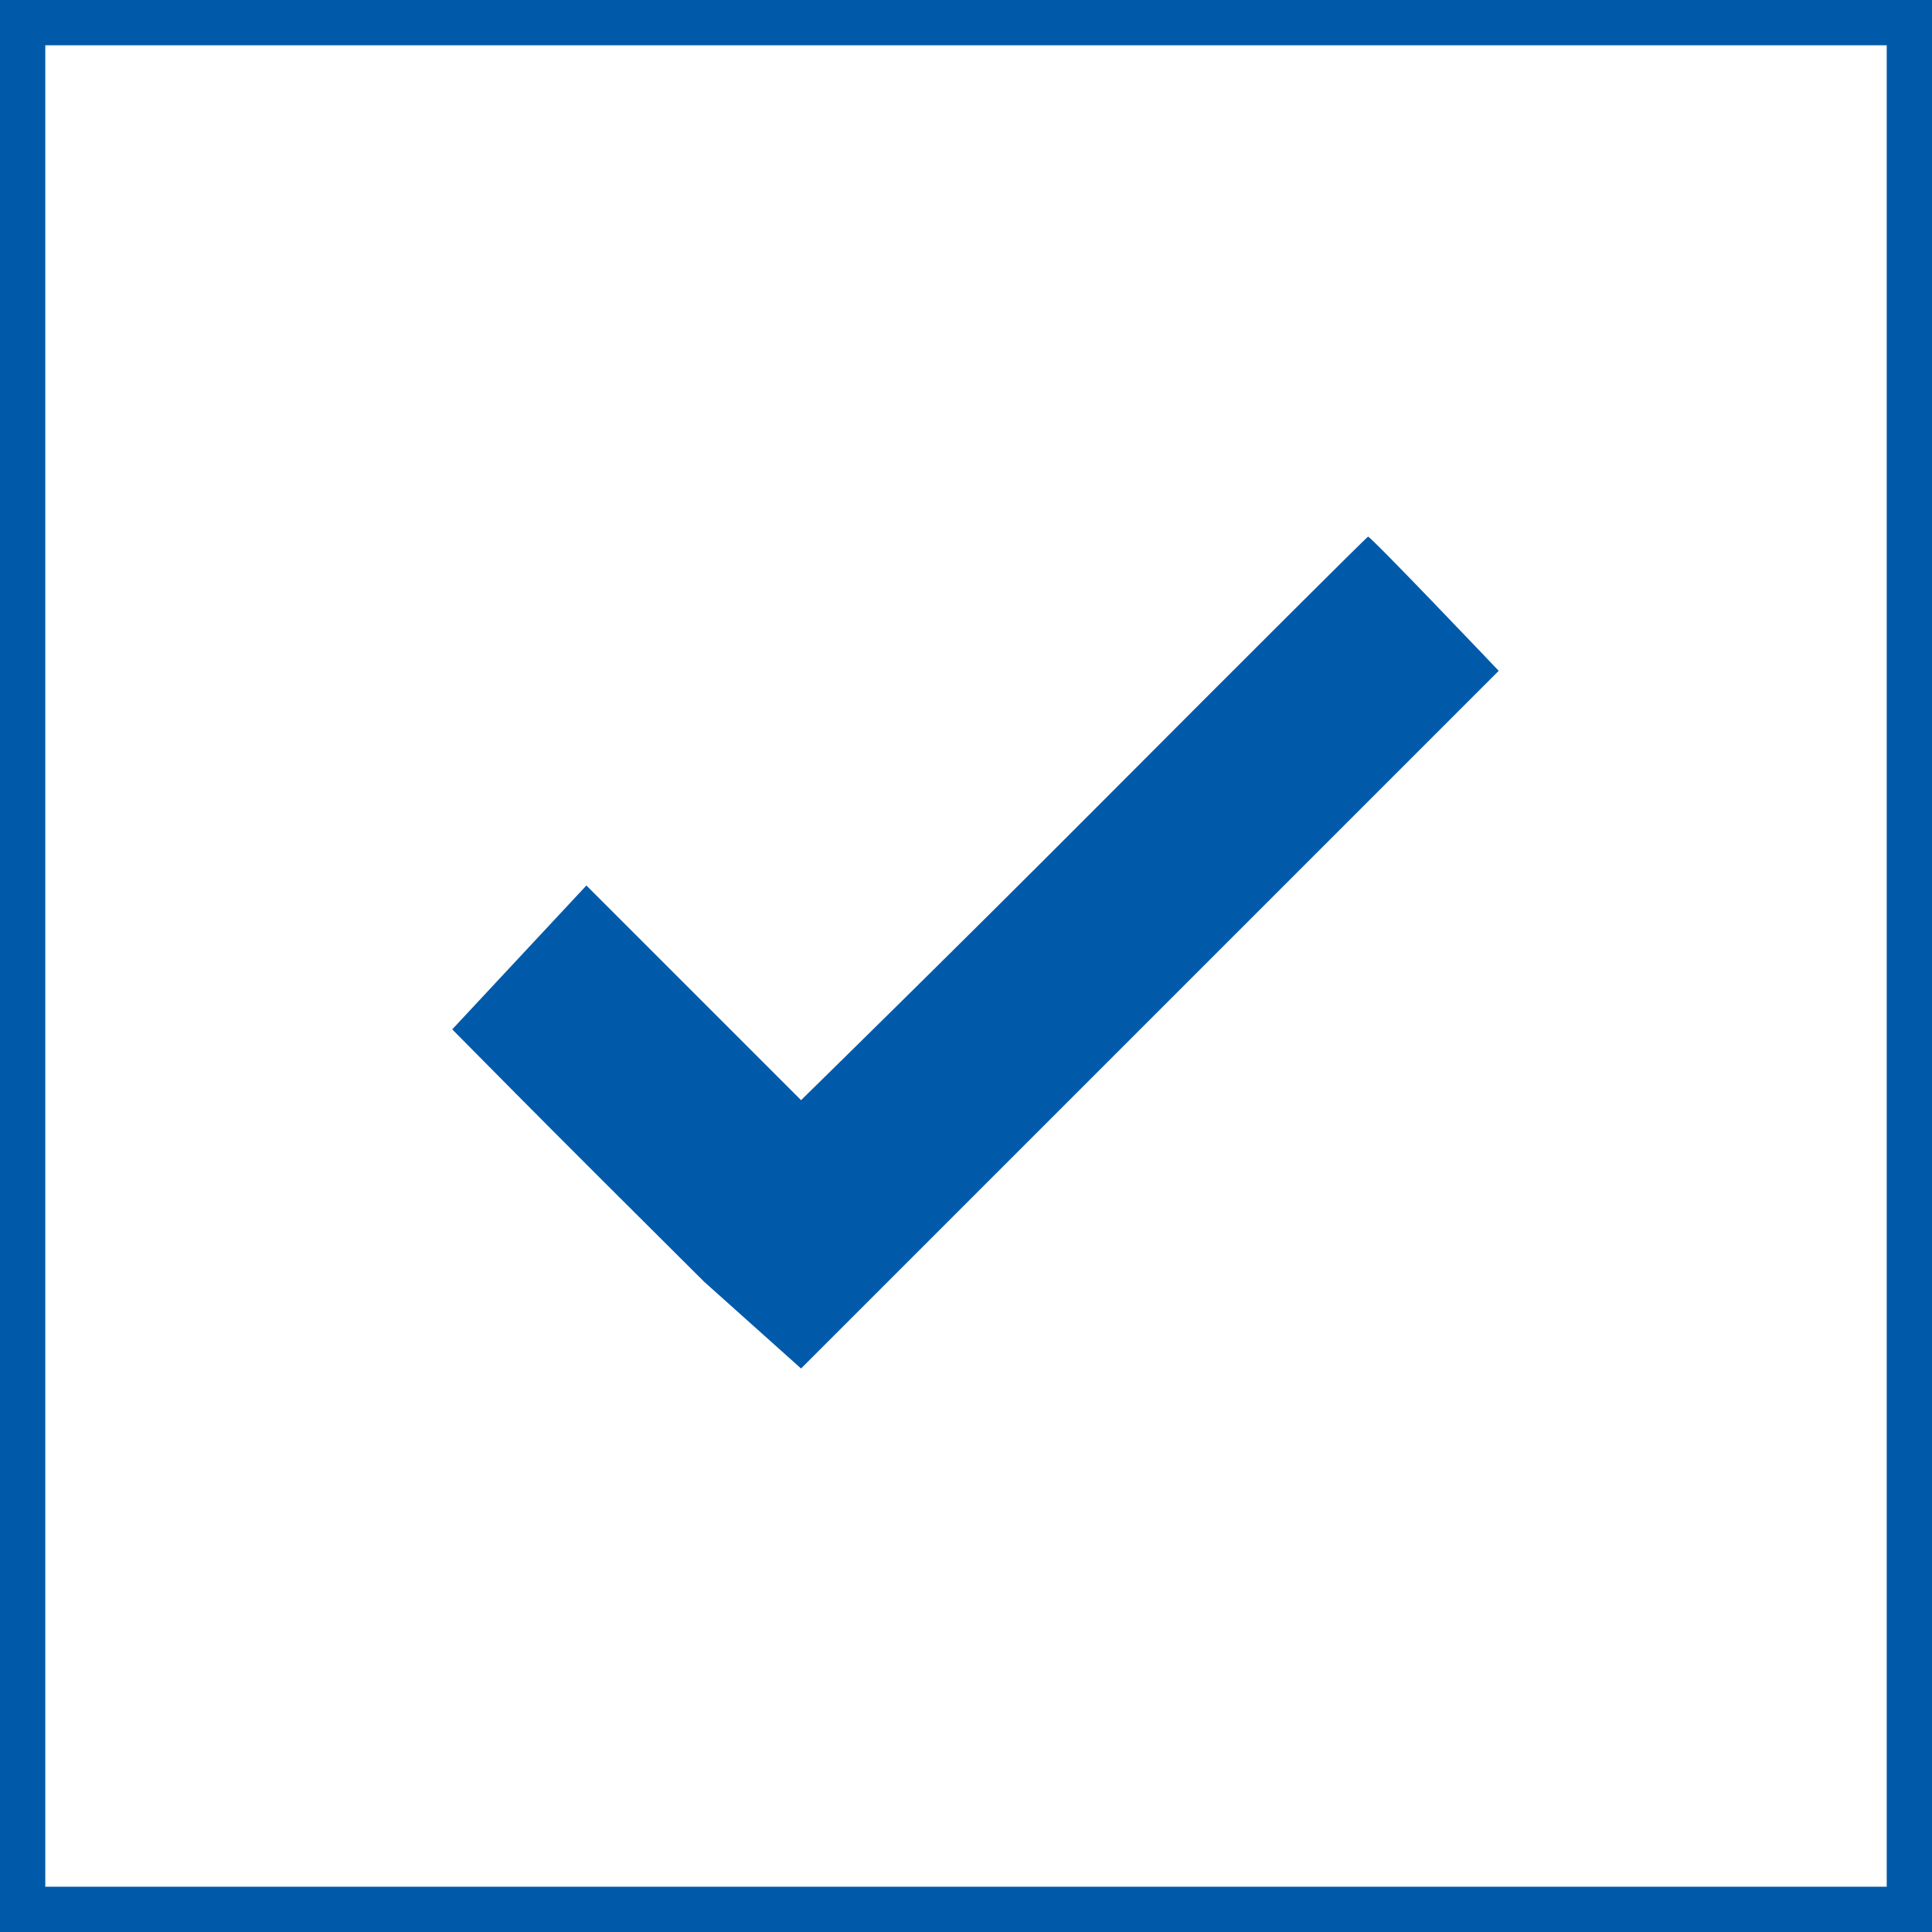
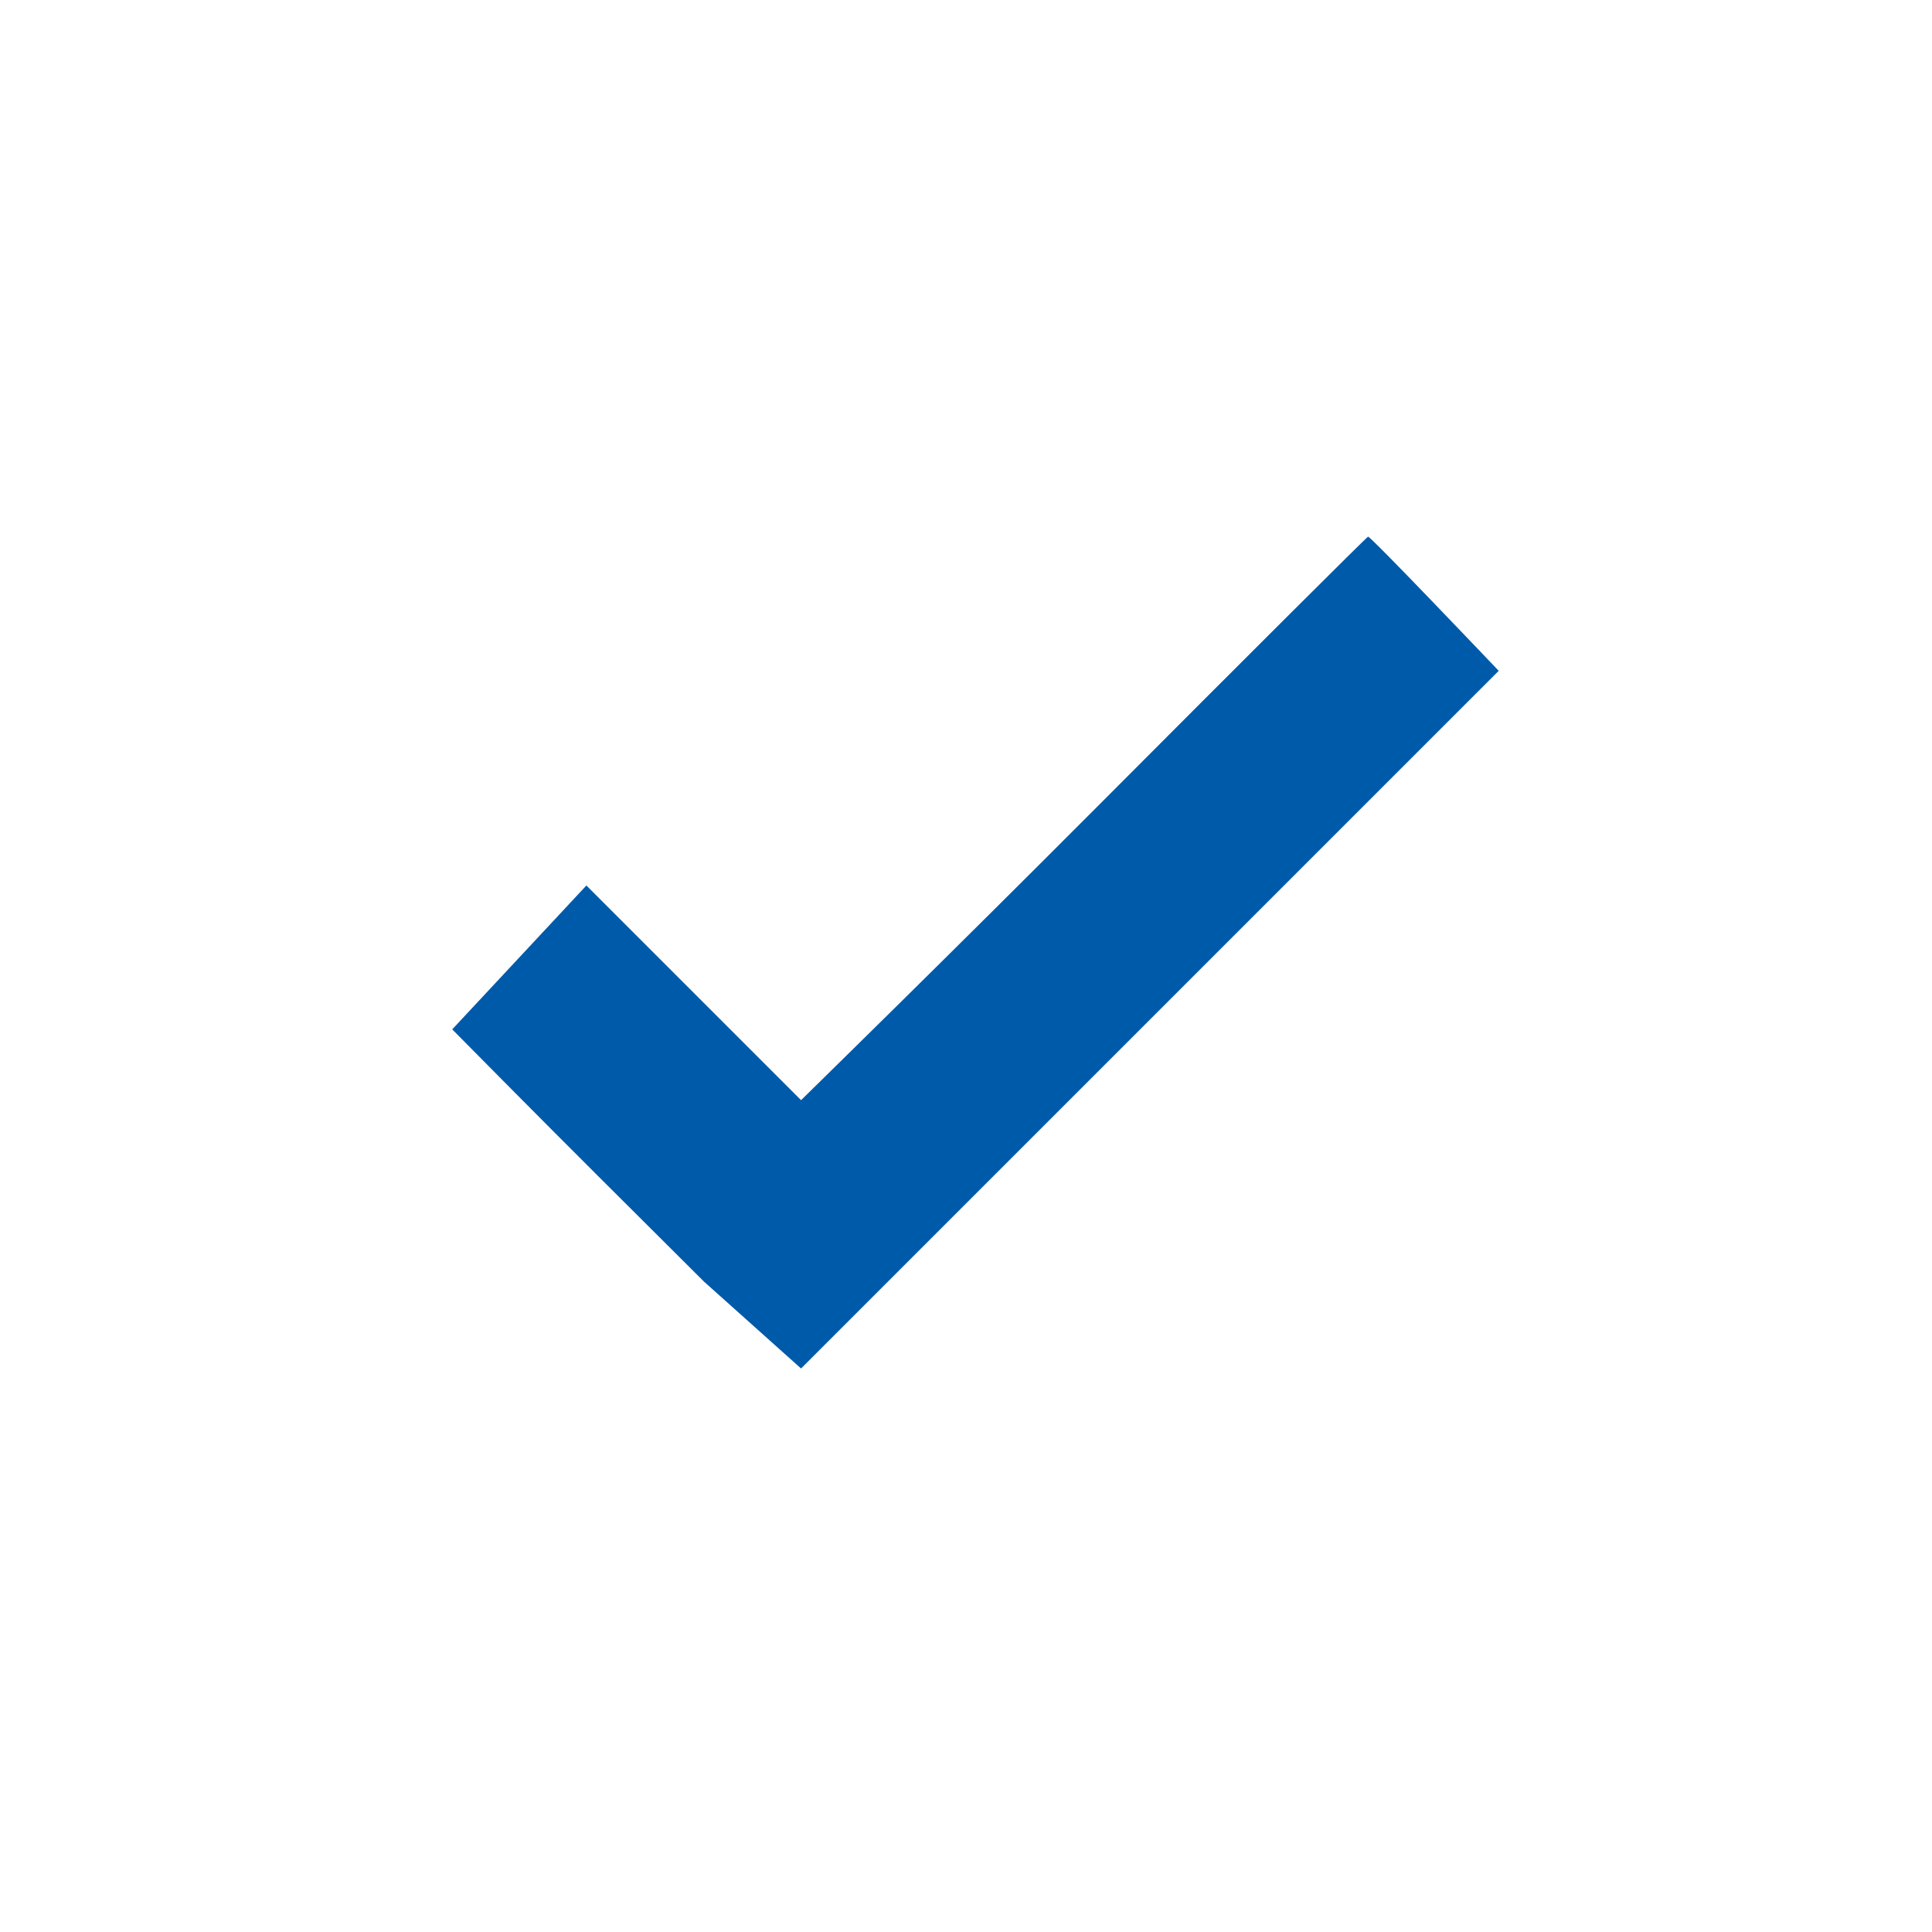
<svg xmlns="http://www.w3.org/2000/svg" width="128" height="128" viewBox="0 0 128 128" fill="none">
  <path d="M53.072 72.888C53.072 72.888 62.903 63.268 72.705 53.434C82.507 43.6 90.576 35.555 90.637 35.555C90.839 35.555 99.294 44.444 99.294 44.444L53.072 90.666L46.651 84.92C42.135 80.433 36.533 74.835 34.201 72.48L29.961 68.198L38.85 58.666L53.072 72.888Z" fill="#005AAA" />
-   <rect x="1.5" y="1.5" width="125" height="125" stroke="#005AAA" stroke-width="3" />
</svg>